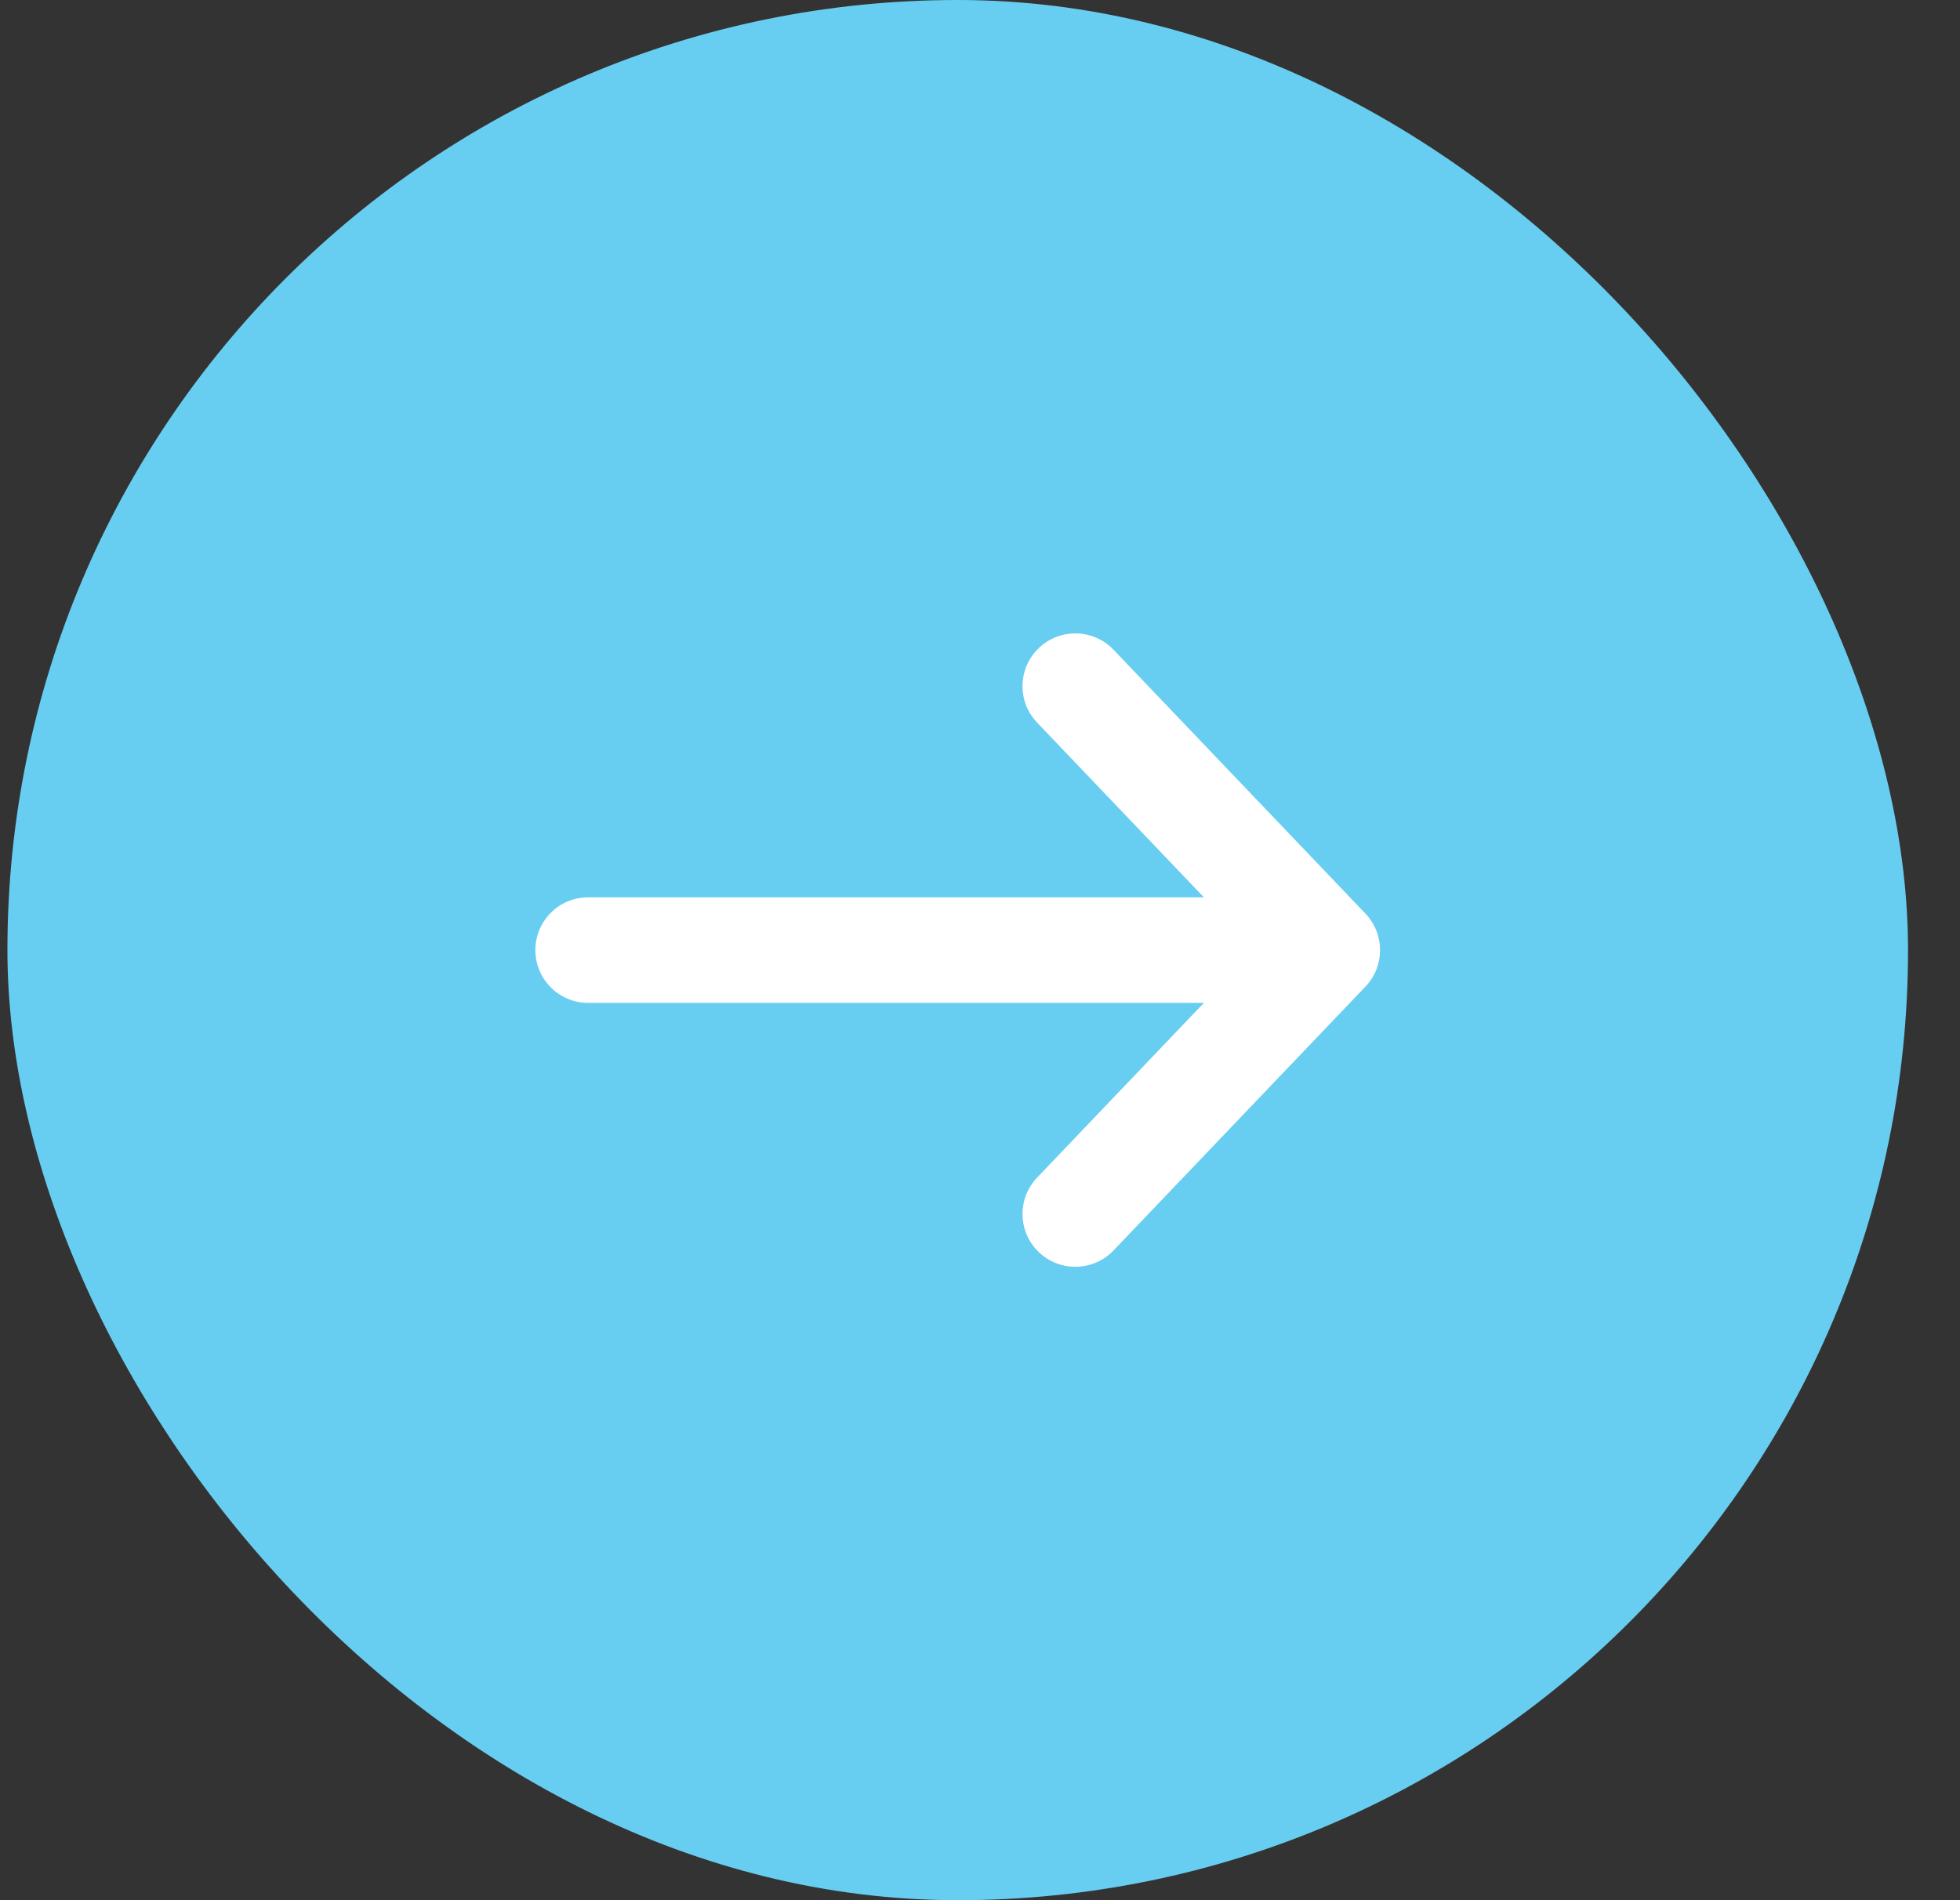
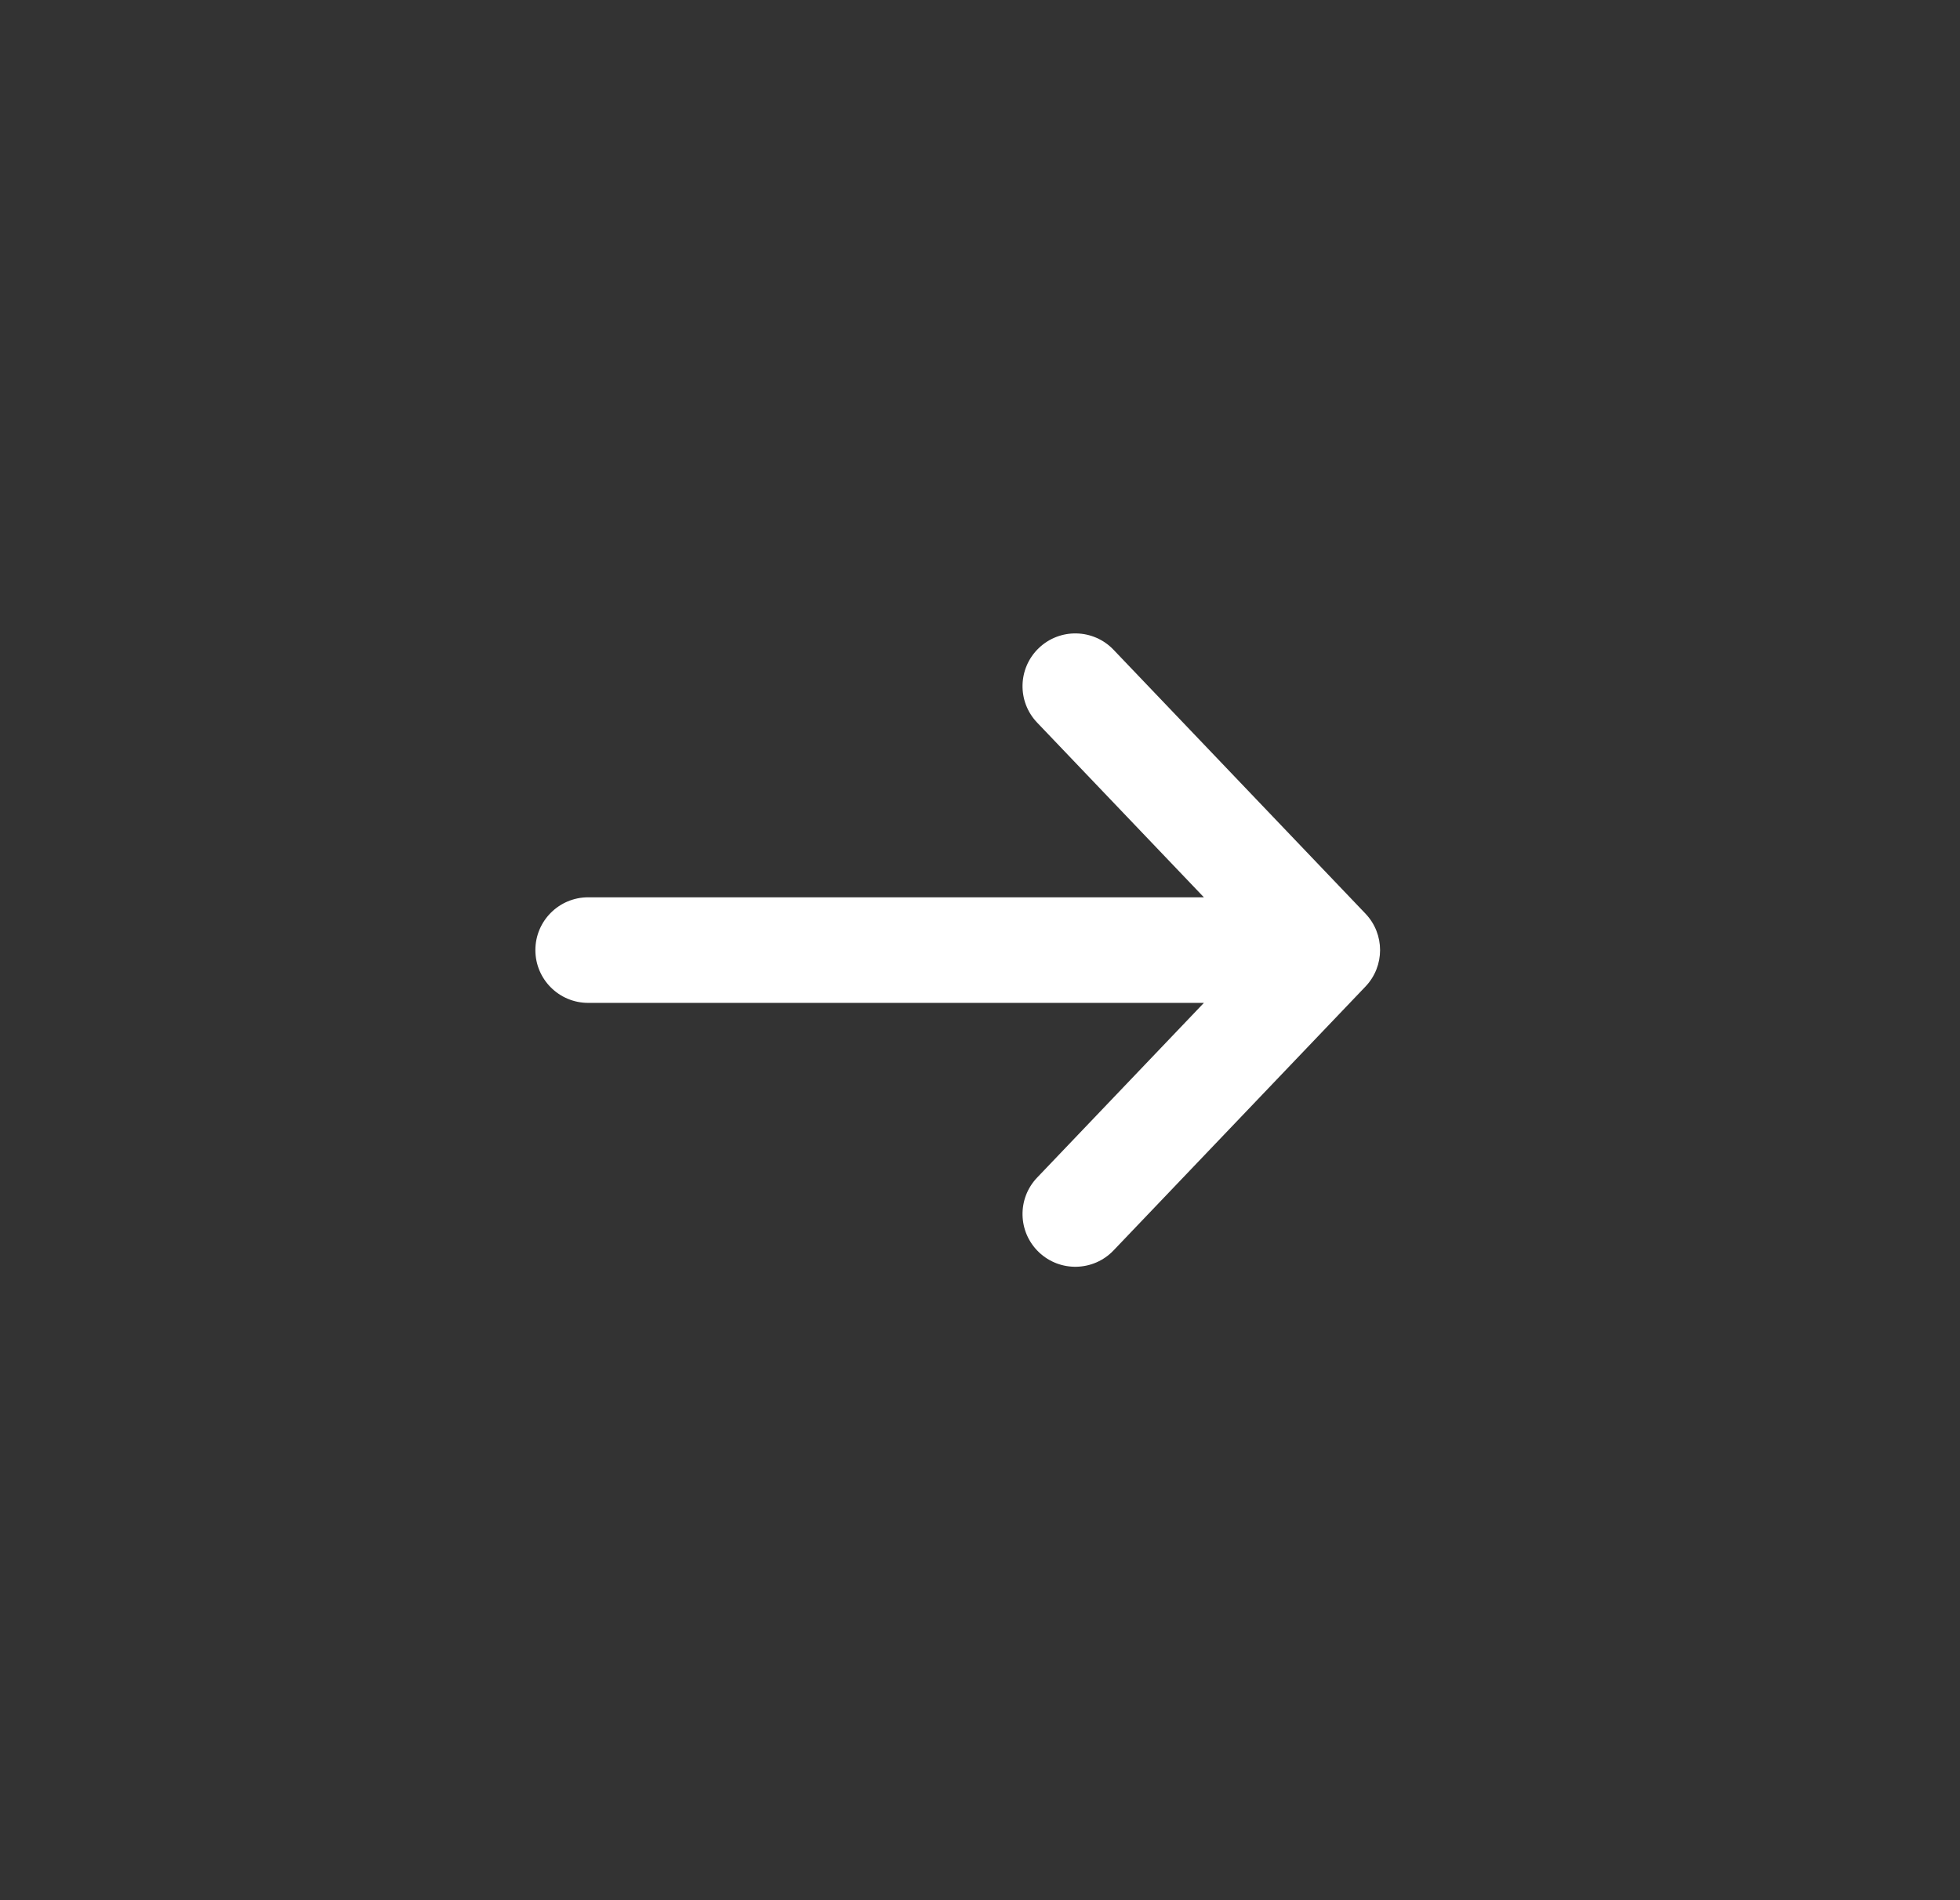
<svg xmlns="http://www.w3.org/2000/svg" width="33" height="32" viewBox="0 0 33 32" fill="none">
  <rect x="0" y="0" width="33" height="32" fill="#333333" stroke="none" />
-   <rect x="0.125" width="32" height="32" rx="16" fill="#68CEF1" />
-   <path d="M9.903 15.111C9.412 15.111 9.014 15.509 9.014 16C9.014 16.491 9.412 16.889 9.903 16.889V15.111ZM22.347 16L22.99 16.614C23.318 16.27 23.318 15.73 22.99 15.386L22.347 16ZM18.748 10.942C18.409 10.587 17.846 10.574 17.491 10.913C17.136 11.252 17.123 11.814 17.462 12.169L18.748 10.942ZM17.462 19.831C17.123 20.186 17.136 20.748 17.491 21.087C17.846 21.426 18.409 21.413 18.748 21.058L17.462 19.831ZM9.903 16.889H22.347V15.111H9.903V16.889ZM17.462 12.169L21.704 16.614L22.99 15.386L18.748 10.942L17.462 12.169ZM21.704 15.386L17.462 19.831L18.748 21.058L22.99 16.614L21.704 15.386Z" fill="white" />
+   <path d="M9.903 15.111C9.412 15.111 9.014 15.509 9.014 16C9.014 16.491 9.412 16.889 9.903 16.889V15.111ZM22.347 16L22.99 16.614C23.318 16.27 23.318 15.73 22.99 15.386L22.347 16ZM18.748 10.942C18.409 10.587 17.846 10.574 17.491 10.913C17.136 11.252 17.123 11.814 17.462 12.169L18.748 10.942ZM17.462 19.831C17.123 20.186 17.136 20.748 17.491 21.087C17.846 21.426 18.409 21.413 18.748 21.058L17.462 19.831ZM9.903 16.889H22.347V15.111H9.903V16.889ZM17.462 12.169L21.704 16.614L22.99 15.386L18.748 10.942L17.462 12.169ZM21.704 15.386L17.462 19.831L18.748 21.058L22.99 16.614Z" fill="white" />
</svg>